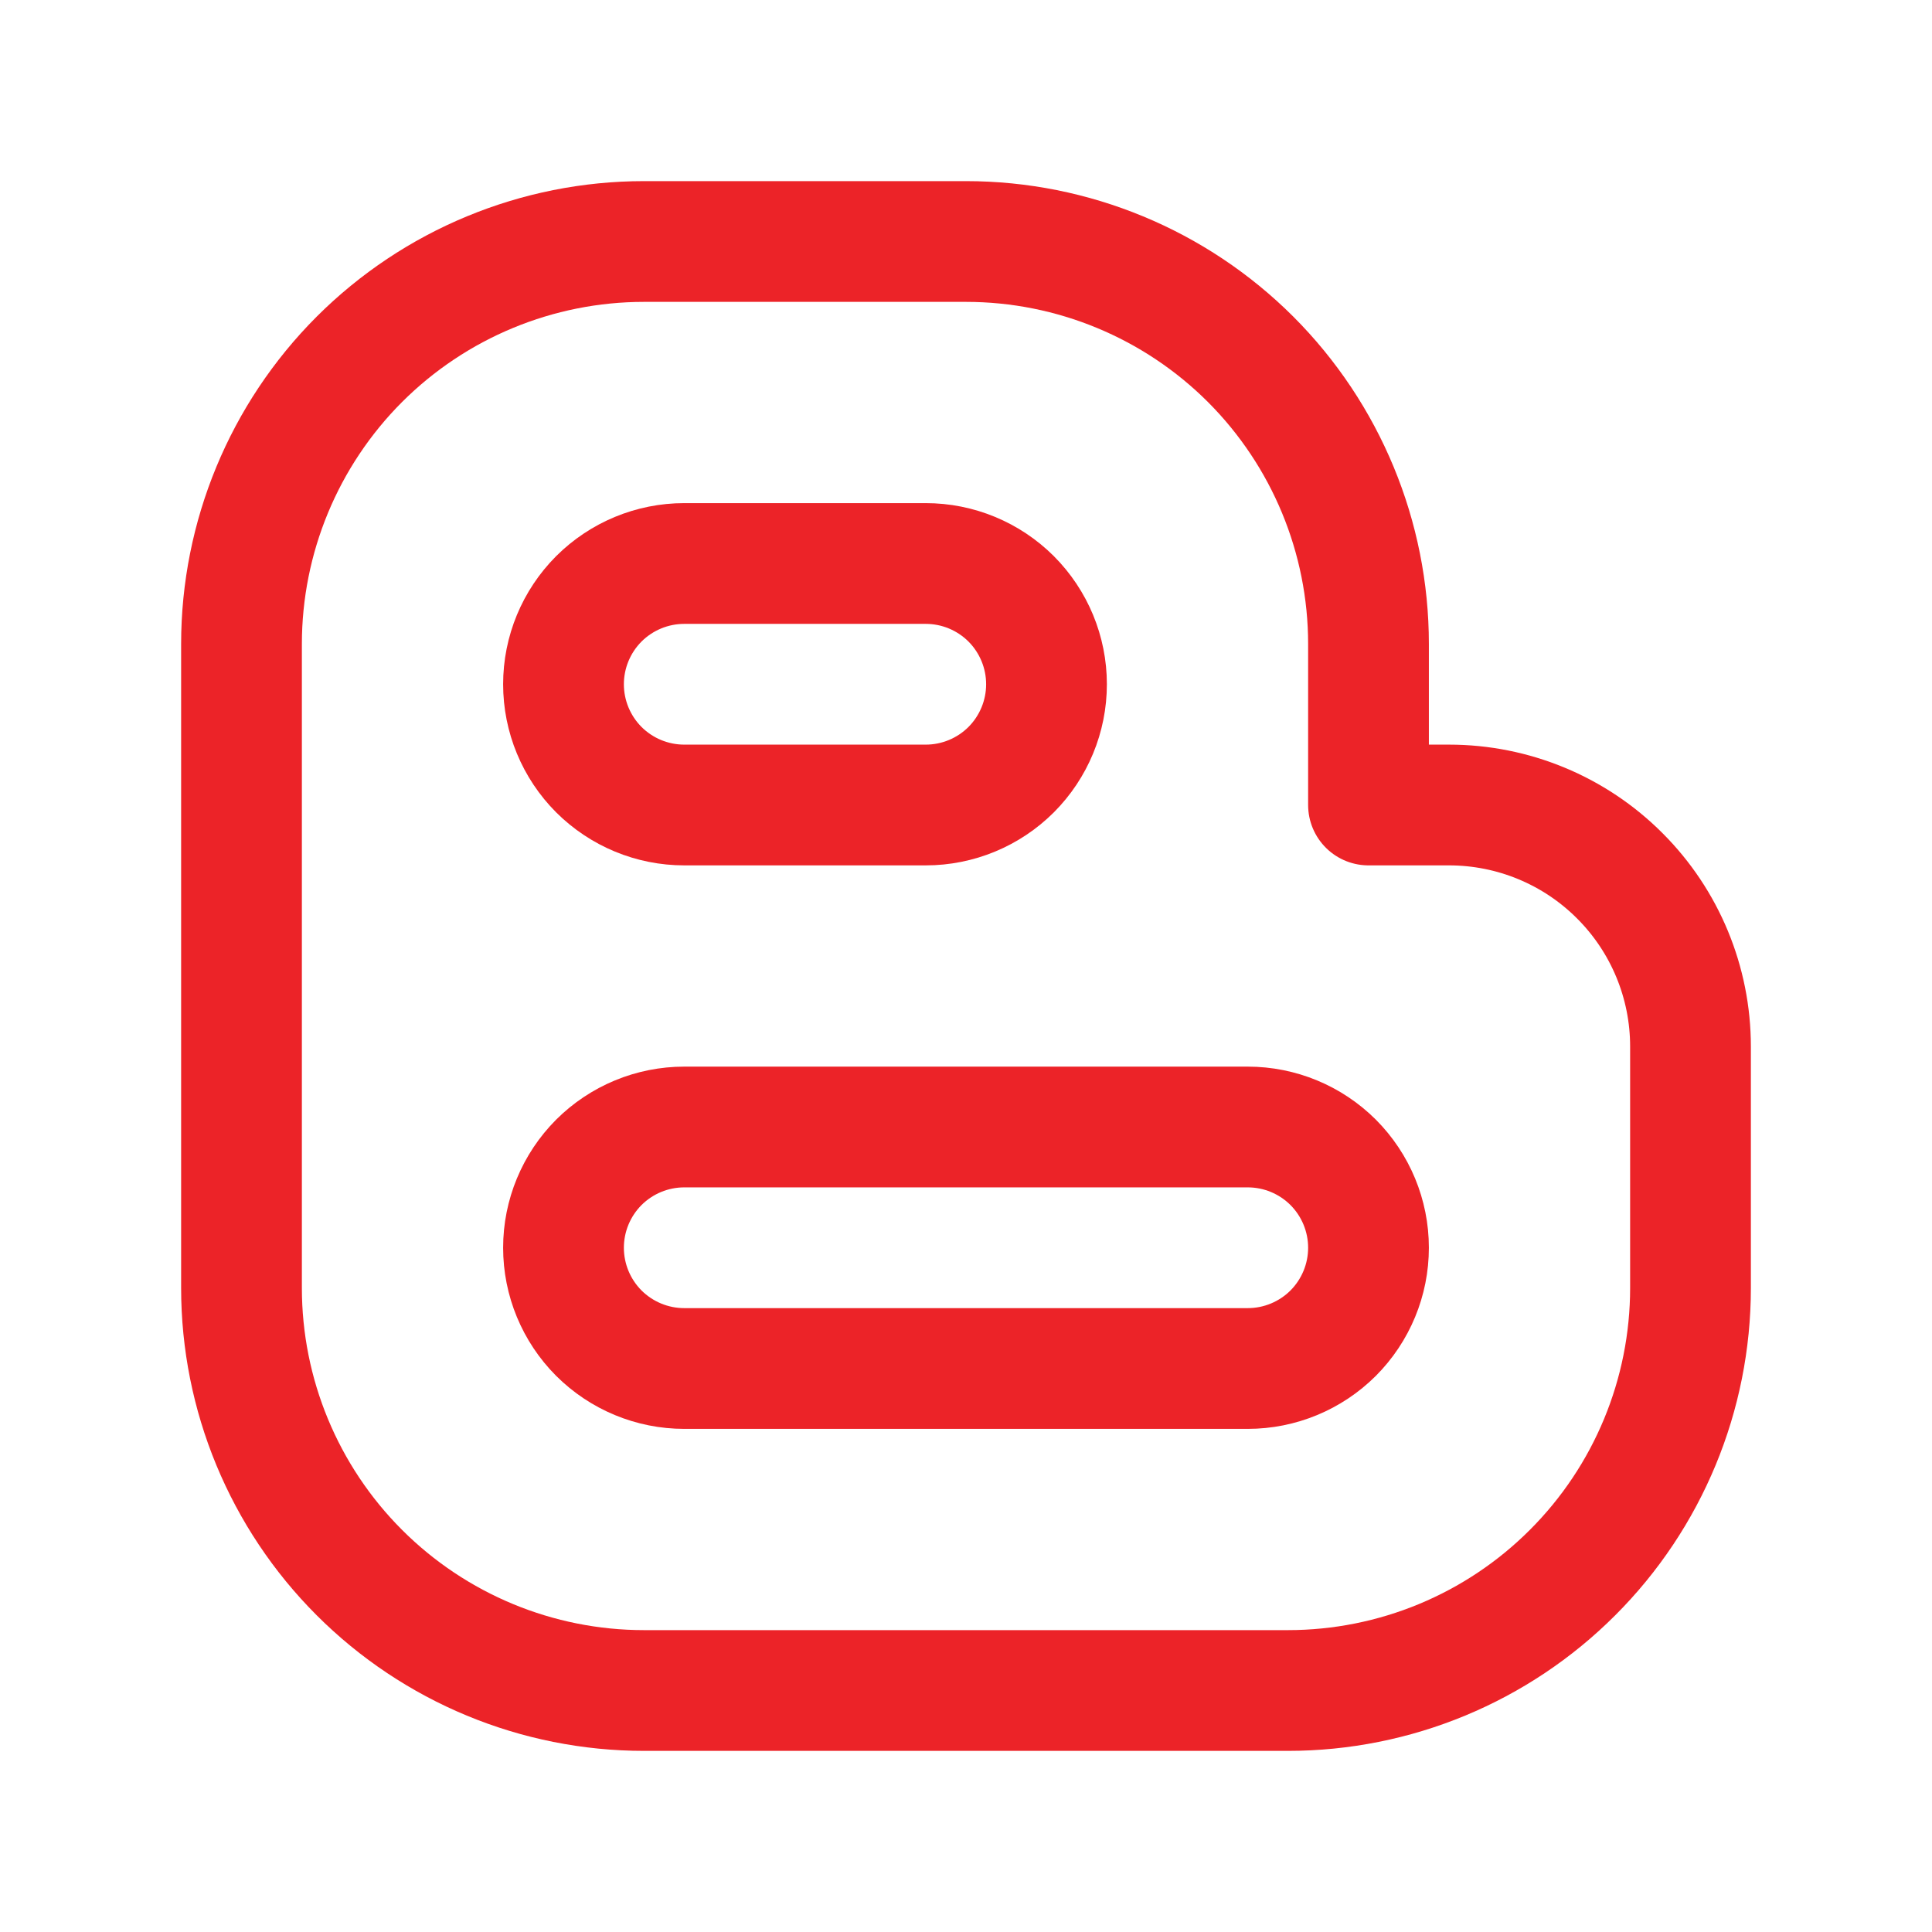
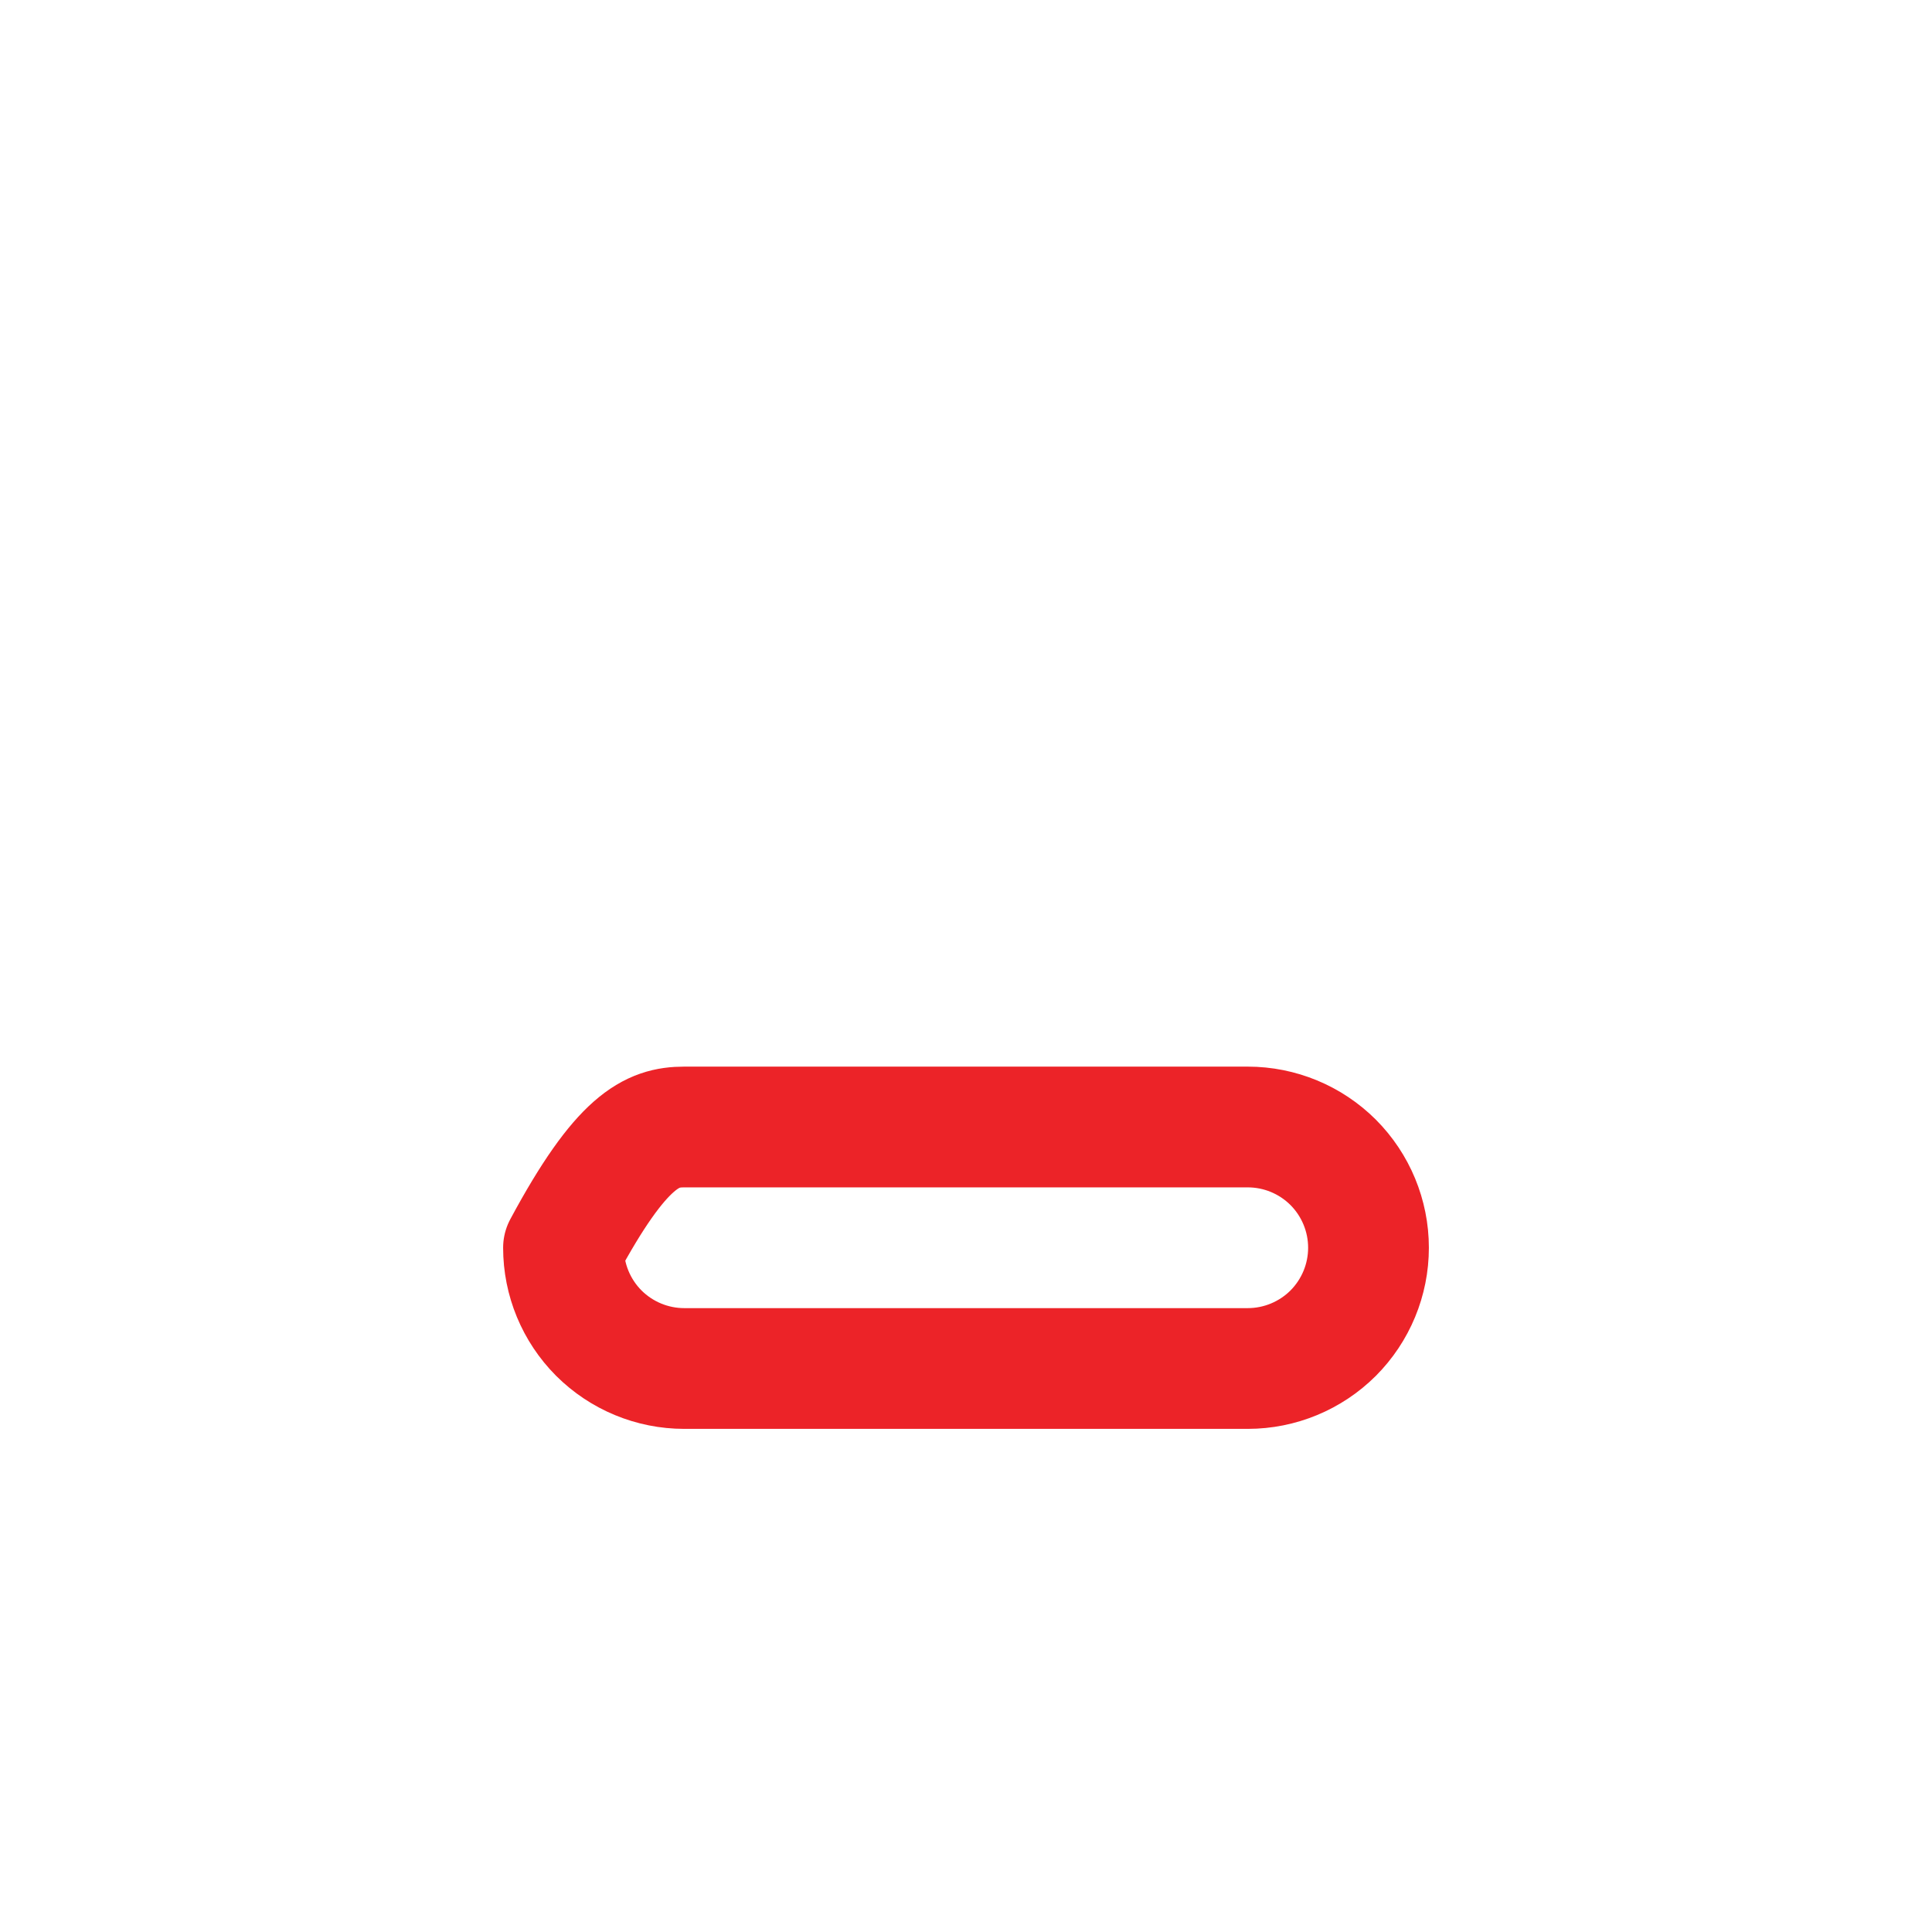
<svg xmlns="http://www.w3.org/2000/svg" width="24" height="24" viewBox="0 0 24 24" fill="none">
-   <path d="M8 21H16C17.326 21 18.598 20.473 19.535 19.535C20.473 18.598 21 17.326 21 16V13C21 12.204 20.684 11.441 20.121 10.879C19.559 10.316 18.796 10 18 10H17V8C17 6.674 16.473 5.402 15.536 4.464C14.598 3.527 13.326 3 12 3H8C6.674 3 5.402 3.527 4.464 4.464C3.527 5.402 3 6.674 3 8V16C3 17.326 3.527 18.598 4.464 19.535C5.402 20.473 6.674 21 8 21Z" stroke="#EC2328" stroke-width="1.5" stroke-linecap="round" stroke-linejoin="round" />
-   <path d="M7 8.5C7 8.102 7.158 7.721 7.439 7.439C7.721 7.158 8.102 7 8.5 7H11.5C11.898 7 12.279 7.158 12.561 7.439C12.842 7.721 13 8.102 13 8.5C13 8.898 12.842 9.279 12.561 9.561C12.279 9.842 11.898 10 11.5 10H8.5C8.102 10 7.721 9.842 7.439 9.561C7.158 9.279 7 8.898 7 8.5Z" stroke="#EC2328" stroke-width="1.5" stroke-linecap="round" stroke-linejoin="round" />
-   <path d="M7 15.5C7 15.102 7.158 14.721 7.439 14.439C7.721 14.158 8.102 14 8.5 14H15.5C15.898 14 16.279 14.158 16.561 14.439C16.842 14.721 17 15.102 17 15.5C17 15.898 16.842 16.279 16.561 16.561C16.279 16.842 15.898 17 15.5 17H8.5C8.102 17 7.721 16.842 7.439 16.561C7.158 16.279 7 15.898 7 15.5Z" stroke="#EC2328" stroke-width="1.5" stroke-linecap="round" stroke-linejoin="round" />
+   <path d="M7 15.5C7.721 14.158 8.102 14 8.5 14H15.5C15.898 14 16.279 14.158 16.561 14.439C16.842 14.721 17 15.102 17 15.5C17 15.898 16.842 16.279 16.561 16.561C16.279 16.842 15.898 17 15.5 17H8.5C8.102 17 7.721 16.842 7.439 16.561C7.158 16.279 7 15.898 7 15.5Z" stroke="#EC2328" stroke-width="1.5" stroke-linecap="round" stroke-linejoin="round" />
</svg>